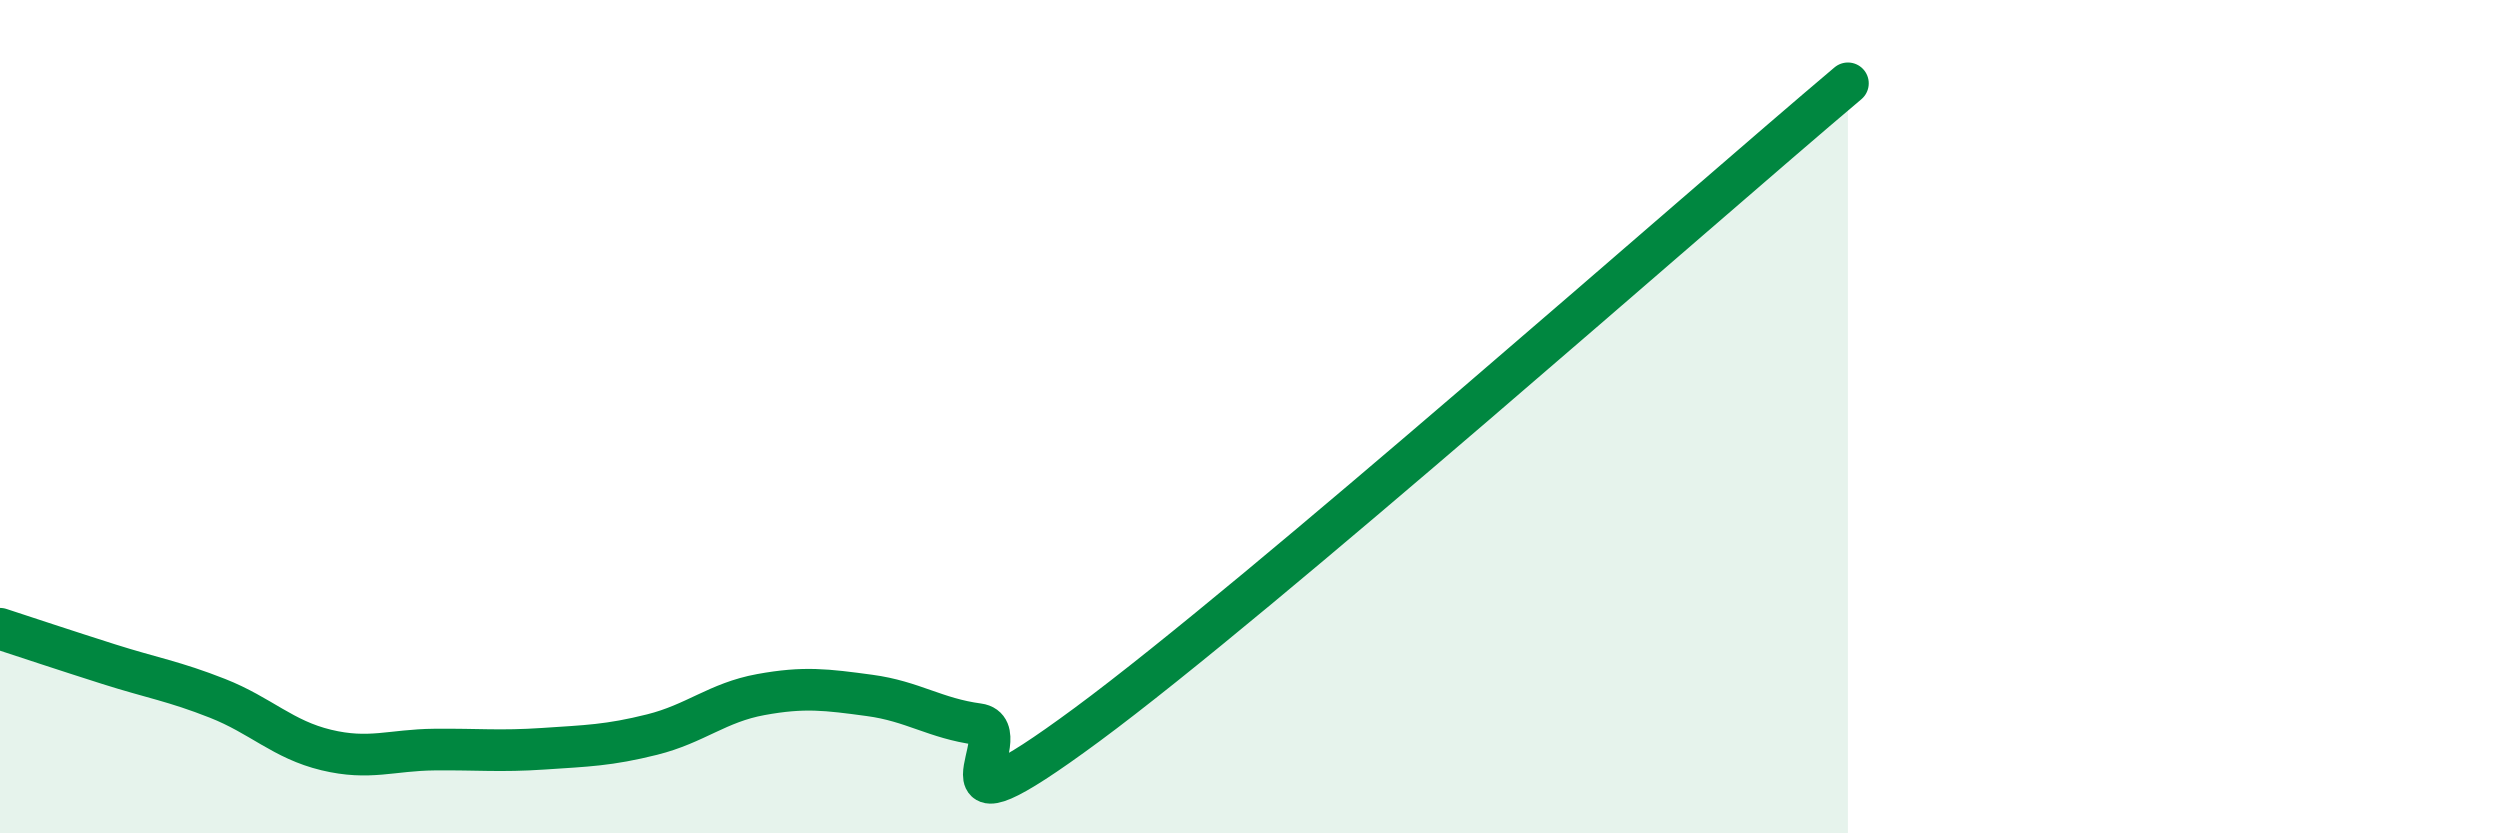
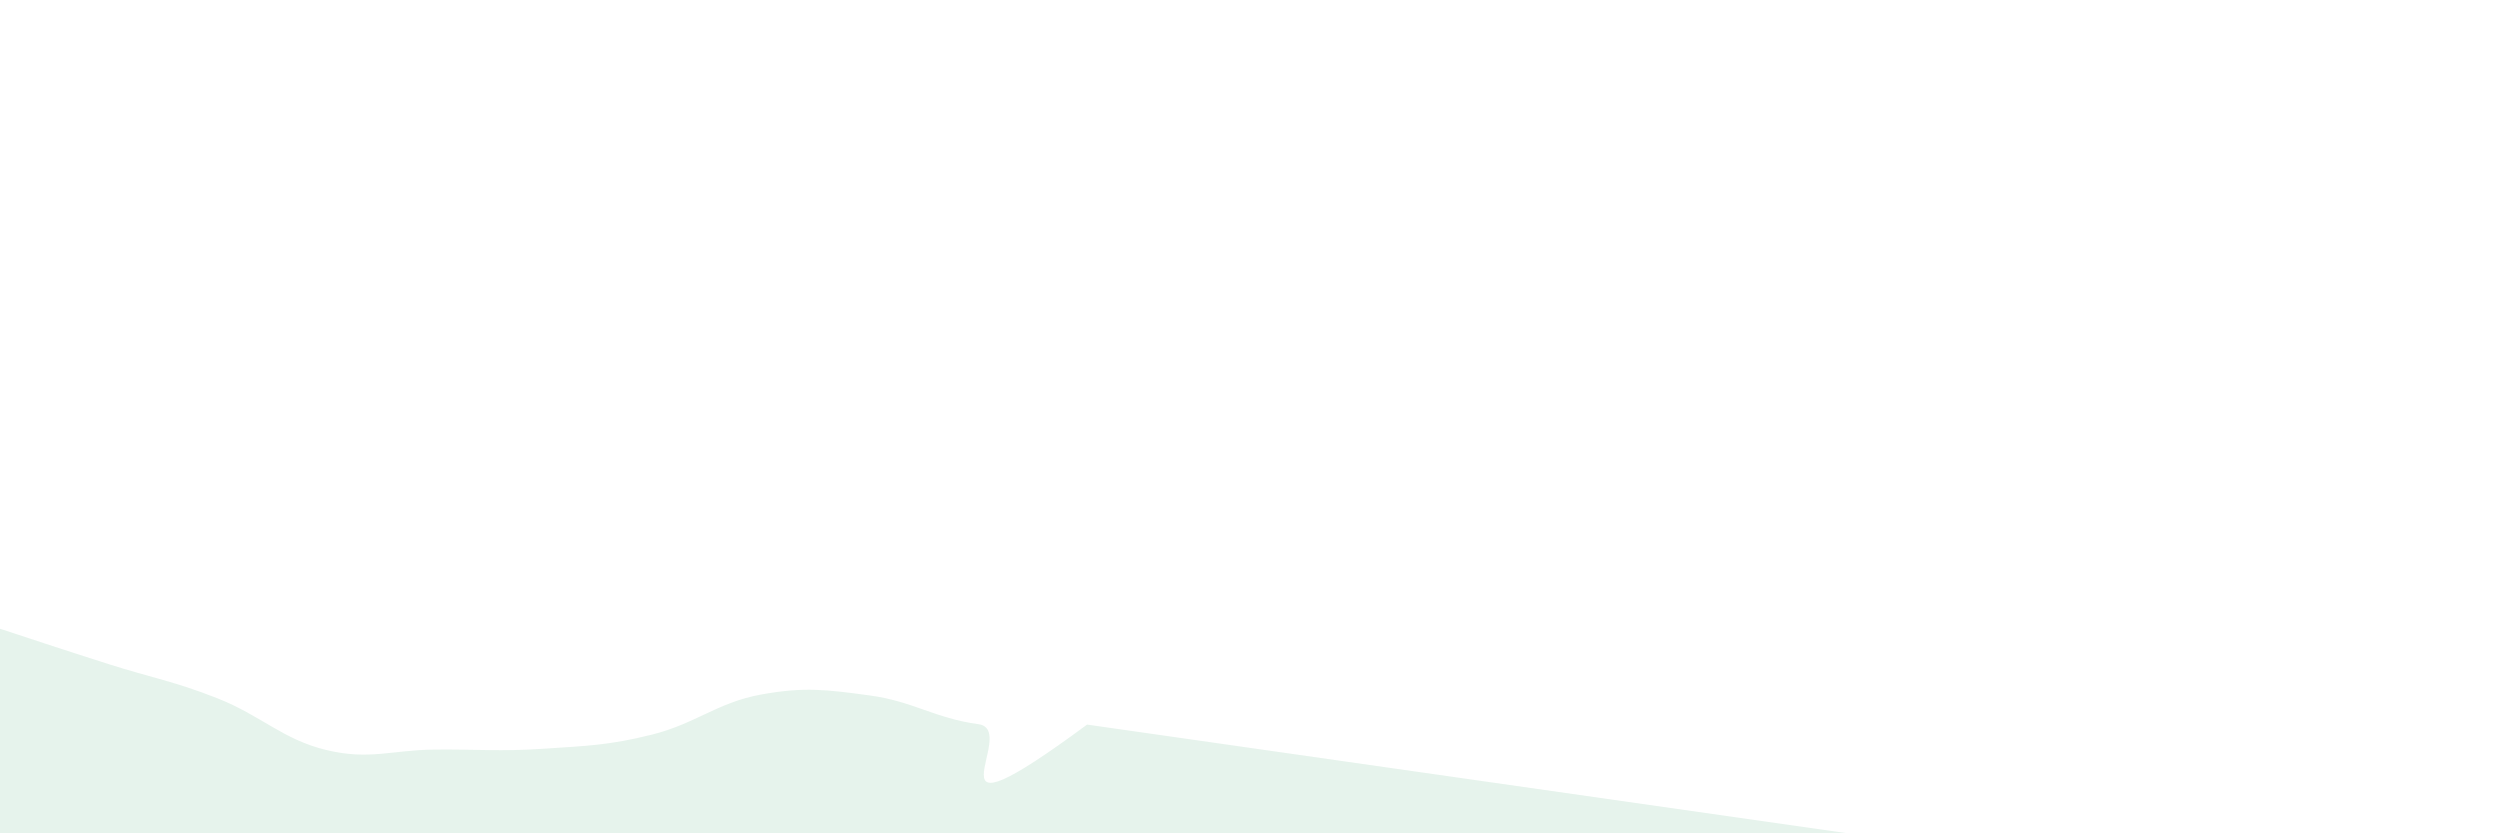
<svg xmlns="http://www.w3.org/2000/svg" width="60" height="20" viewBox="0 0 60 20">
-   <path d="M 0,15.09 C 0.52,15.26 1.57,15.61 2.61,15.94 C 3.65,16.27 4.18,16.35 5.22,16.76 C 6.26,17.17 6.79,17.75 7.83,18 C 8.87,18.25 9.39,18 10.43,17.99 C 11.47,17.98 12,18.04 13.04,17.97 C 14.08,17.9 14.61,17.89 15.65,17.63 C 16.69,17.37 17.22,16.86 18.26,16.67 C 19.3,16.48 19.83,16.55 20.87,16.69 C 21.91,16.83 22.44,17.24 23.48,17.38 C 24.52,17.52 21.92,20.47 26.09,17.39 C 30.26,14.31 40.7,5.08 44.35,2L44.35 20L0 20Z" fill="#008740" opacity="0.1" stroke-linecap="round" stroke-linejoin="round" />
-   <path d="M 0,15.09 C 0.52,15.26 1.57,15.61 2.61,15.94 C 3.65,16.27 4.18,16.35 5.22,16.76 C 6.26,17.17 6.79,17.75 7.83,18 C 8.87,18.25 9.39,18 10.43,17.99 C 11.47,17.98 12,18.04 13.04,17.97 C 14.08,17.9 14.61,17.89 15.65,17.63 C 16.69,17.37 17.22,16.86 18.26,16.67 C 19.3,16.48 19.83,16.55 20.87,16.69 C 21.91,16.83 22.44,17.24 23.48,17.38 C 24.52,17.52 21.92,20.47 26.09,17.39 C 30.26,14.31 40.7,5.08 44.35,2" stroke="#008740" stroke-width="1" fill="none" stroke-linecap="round" stroke-linejoin="round" />
+   <path d="M 0,15.09 C 0.52,15.26 1.57,15.61 2.61,15.94 C 3.65,16.27 4.18,16.35 5.22,16.76 C 6.26,17.17 6.79,17.75 7.83,18 C 8.87,18.25 9.39,18 10.43,17.99 C 11.47,17.98 12,18.04 13.04,17.97 C 14.08,17.9 14.61,17.89 15.65,17.63 C 16.69,17.37 17.22,16.86 18.26,16.67 C 19.3,16.48 19.83,16.55 20.87,16.69 C 21.91,16.83 22.44,17.24 23.48,17.38 C 24.52,17.52 21.92,20.47 26.09,17.39 L44.35 20L0 20Z" fill="#008740" opacity="0.1" stroke-linecap="round" stroke-linejoin="round" />
</svg>